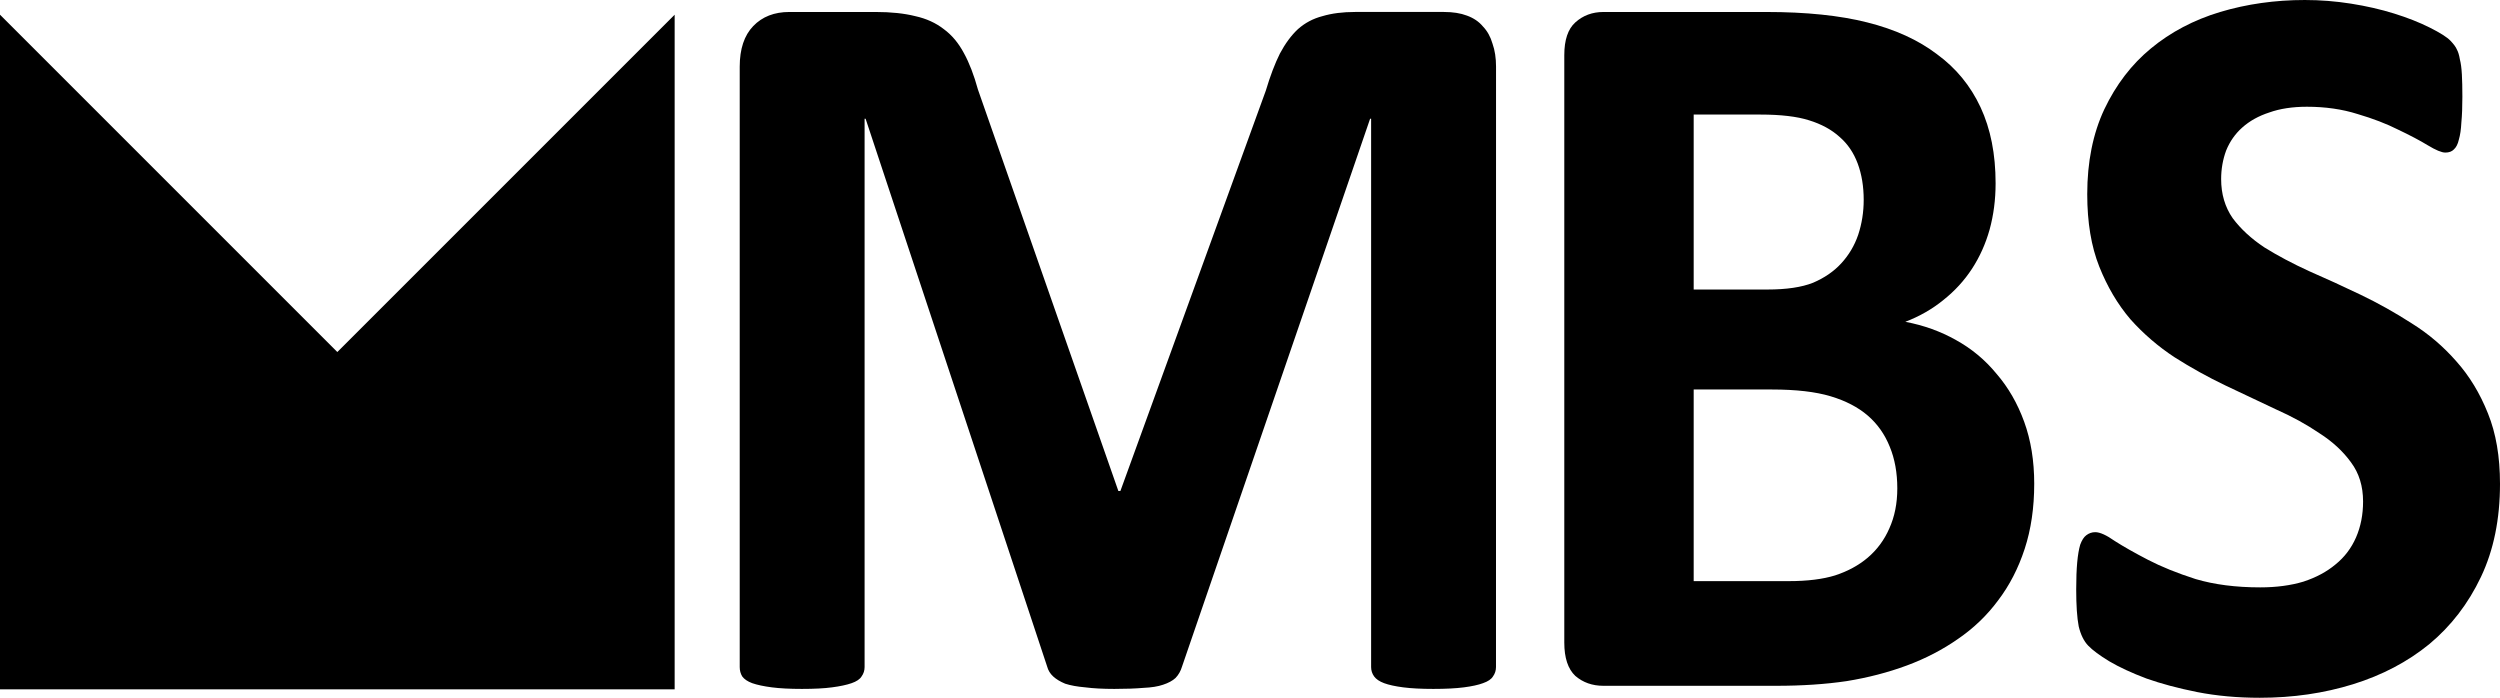
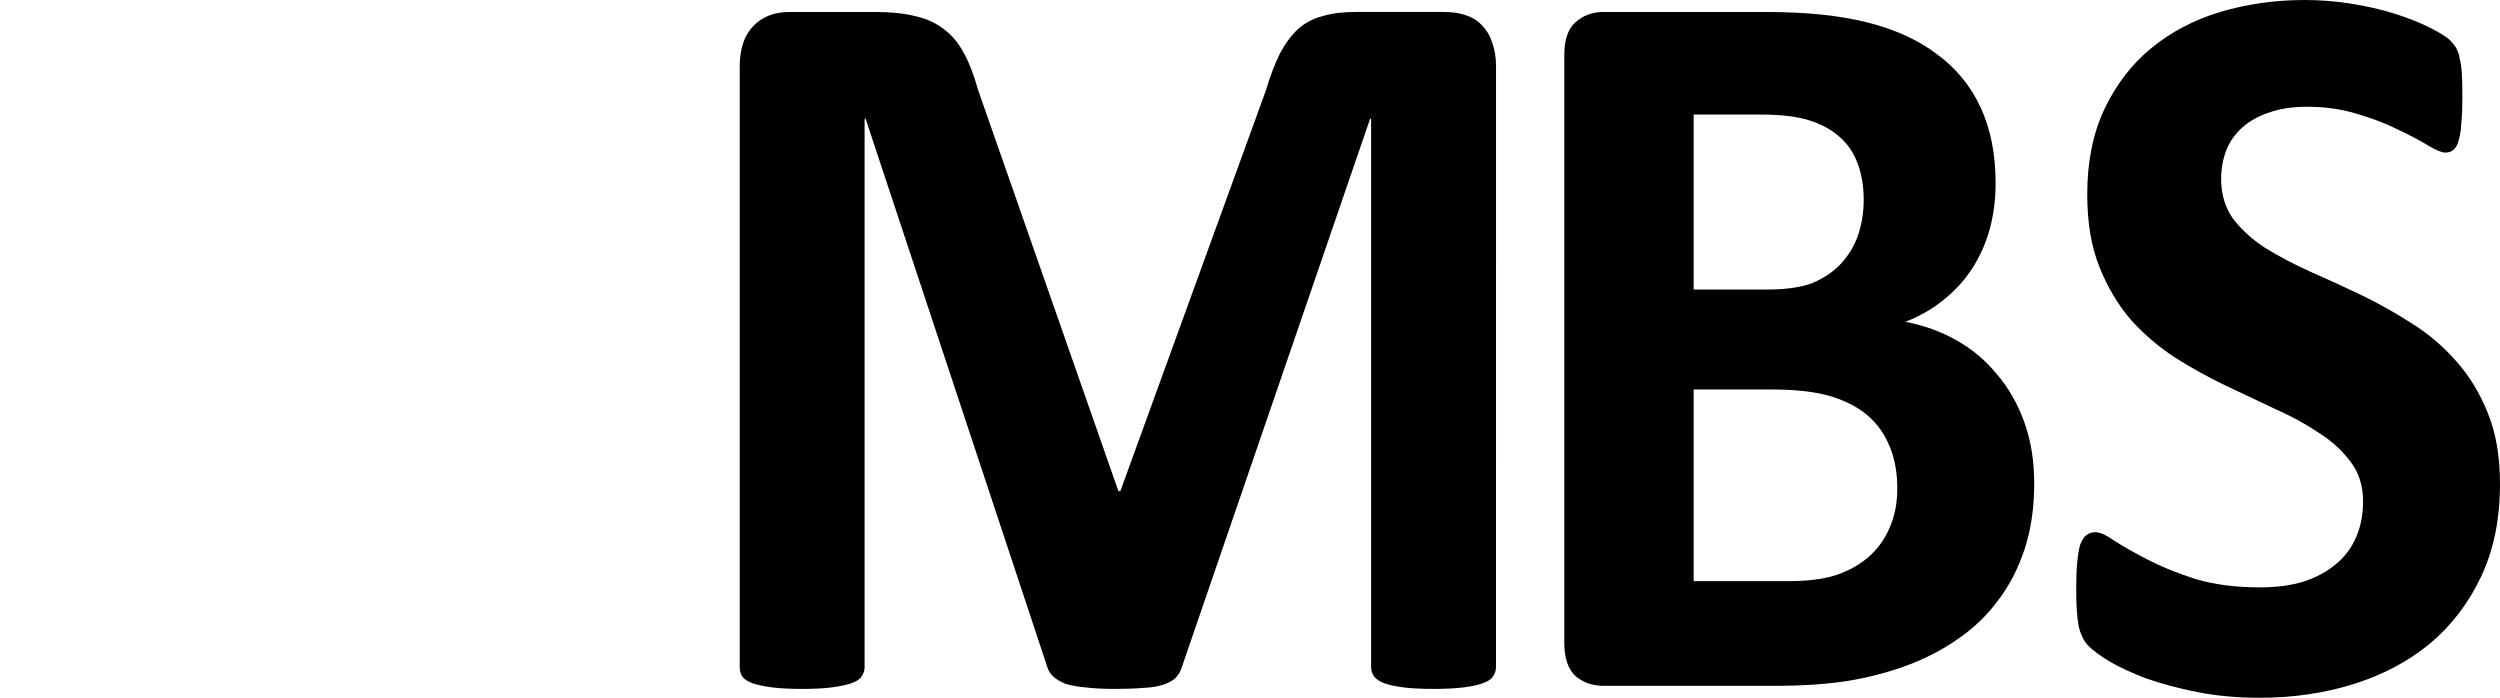
<svg xmlns="http://www.w3.org/2000/svg" version="1.1" width="404.69" height="112.952">
  <g transform="translate(-37.655,-123.524)">
    <g data-paper-data="{&quot;isPaintingLayer&quot;:true}" fill="#000000" fill-rule="nonzero" stroke="none" stroke-width="none" stroke-linecap="butt" stroke-linejoin="miter" stroke-miterlimit="10" stroke-dasharray="" stroke-dashoffset="0" font-family="none" font-weight="none" font-size="none" text-anchor="none" style="mix-blend-mode: normal">
      <g>
-         <path d="M146.865,125.904v109.208h-109.21v-109.208l54.604,54.604z" data-paper-data="{&quot;origPos&quot;:null}" id="polygon2" stroke-width="1" />
        <path d="M279.82,231.503c0,0.562 -0.162,1.068 -0.487,1.517c-0.271,0.45 -0.812,0.815 -1.624,1.096c-0.758,0.281 -1.786,0.506 -3.085,0.674c-1.299,0.169 -2.95,0.253 -4.952,0.253c-1.948,0 -3.572,-0.084 -4.871,-0.253c-1.299,-0.169 -2.327,-0.393 -3.085,-0.674c-0.758,-0.281 -1.299,-0.646 -1.624,-1.096c-0.325,-0.45 -0.487,-0.955 -0.487,-1.517v-88.76h-0.162l-30.444,88.675c-0.216,0.731 -0.568,1.349 -1.055,1.854c-0.487,0.45 -1.164,0.815 -2.03,1.096c-0.812,0.281 -1.867,0.45 -3.166,0.506c-1.299,0.112 -2.869,0.169 -4.709,0.169c-1.84,0 -3.41,-0.084 -4.709,-0.253c-1.299,-0.112 -2.381,-0.309 -3.247,-0.59c-0.812,-0.337 -1.461,-0.731 -1.948,-1.18c-0.487,-0.45 -0.812,-0.983 -0.974,-1.602l-29.389,-88.675h-0.162v88.76c0,0.562 -0.162,1.068 -0.487,1.517c-0.271,0.45 -0.812,0.815 -1.624,1.096c-0.812,0.281 -1.867,0.506 -3.166,0.674c-1.245,0.169 -2.869,0.253 -4.871,0.253c-1.948,0 -3.572,-0.084 -4.871,-0.253c-1.299,-0.169 -2.354,-0.393 -3.166,-0.674c-0.758,-0.281 -1.299,-0.646 -1.624,-1.096c-0.271,-0.45 -0.406,-0.955 -0.406,-1.517v-97.189c0,-2.866 0.731,-5.058 2.192,-6.575c1.461,-1.517 3.41,-2.276 5.845,-2.276h13.964c2.49,0 4.628,0.225 6.414,0.674c1.786,0.393 3.329,1.096 4.628,2.107c1.299,0.955 2.381,2.248 3.247,3.877c0.866,1.573 1.624,3.54 2.273,5.9l22.732,64.989h0.325l23.544,-64.821c0.704,-2.36 1.461,-4.355 2.273,-5.985c0.866,-1.63 1.84,-2.95 2.923,-3.962c1.137,-1.012 2.463,-1.714 3.978,-2.107c1.515,-0.45 3.274,-0.674 5.277,-0.674h14.37c1.461,0 2.706,0.197 3.735,0.59c1.082,0.393 1.948,0.983 2.598,1.77c0.704,0.731 1.218,1.658 1.543,2.782c0.379,1.068 0.568,2.304 0.568,3.709z" data-paper-data="{&quot;origPos&quot;:null}" id="path79" stroke-width="12.378" />
        <path d="M366.946,201.832c0,3.877 -0.514,7.39 -1.543,10.537c-1.028,3.147 -2.463,5.929 -4.303,8.345c-1.786,2.416 -3.951,4.496 -6.495,6.238c-2.49,1.742 -5.25,3.175 -8.281,4.299c-3.031,1.124 -6.278,1.967 -9.742,2.529c-3.41,0.506 -7.225,0.759 -11.447,0.759h-27.927c-1.786,0 -3.302,-0.534 -4.546,-1.602c-1.191,-1.124 -1.786,-2.922 -1.786,-5.395v-95.082c0,-2.473 0.595,-4.243 1.786,-5.31c1.245,-1.124 2.76,-1.686 4.546,-1.686h26.385c6.441,0 11.88,0.562 16.318,1.686c4.492,1.124 8.254,2.838 11.285,5.142c3.085,2.248 5.439,5.114 7.063,8.598c1.624,3.484 2.436,7.586 2.436,12.307c0,2.641 -0.325,5.142 -0.974,7.502c-0.649,2.304 -1.597,4.411 -2.841,6.322c-1.245,1.911 -2.787,3.596 -4.628,5.058c-1.786,1.461 -3.843,2.641 -6.17,3.54c2.977,0.562 5.71,1.545 8.2,2.95c2.544,1.405 4.736,3.231 6.576,5.479c1.894,2.192 3.383,4.777 4.465,7.755c1.082,2.978 1.624,6.322 1.624,10.031zM339.344,155.892c0,-2.192 -0.325,-4.158 -0.974,-5.9c-0.649,-1.742 -1.624,-3.175 -2.923,-4.299c-1.299,-1.18 -2.95,-2.079 -4.952,-2.697c-1.948,-0.618 -4.573,-0.927 -7.875,-0.927h-10.798v28.322h11.934c3.085,0 5.548,-0.365 7.388,-1.096c1.84,-0.787 3.356,-1.826 4.546,-3.119c1.245,-1.349 2.165,-2.894 2.76,-4.636c0.595,-1.798 0.893,-3.681 0.893,-5.648zM344.783,202.59c0,-2.529 -0.406,-4.777 -1.218,-6.743c-0.812,-2.023 -2.003,-3.709 -3.572,-5.058c-1.57,-1.349 -3.572,-2.388 -6.008,-3.119c-2.436,-0.731 -5.602,-1.096 -9.499,-1.096h-12.665v31.02h15.425c2.977,0 5.466,-0.309 7.469,-0.927c2.057,-0.674 3.816,-1.63 5.277,-2.866c1.515,-1.292 2.679,-2.866 3.491,-4.72c0.866,-1.911 1.299,-4.074 1.299,-6.49z" data-paper-data="{&quot;origPos&quot;:null}" id="path81" stroke-width="12.378" />
        <path d="M442.345,201.832c0,5.732 -1.028,10.761 -3.085,15.088c-2.057,4.327 -4.844,7.952 -8.362,10.874c-3.518,2.866 -7.631,5.029 -12.34,6.49c-4.709,1.461 -9.742,2.192 -15.1,2.192c-3.626,0 -7.009,-0.309 -10.148,-0.927c-3.085,-0.618 -5.818,-1.349 -8.2,-2.192c-2.381,-0.899 -4.384,-1.826 -6.008,-2.782c-1.57,-0.955 -2.706,-1.798 -3.41,-2.529c-0.704,-0.731 -1.218,-1.77 -1.543,-3.119c-0.271,-1.405 -0.406,-3.4 -0.406,-5.985c0,-1.742 0.054,-3.203 0.162,-4.383c0.108,-1.18 0.271,-2.135 0.487,-2.866c0.271,-0.731 0.595,-1.236 0.974,-1.517c0.433,-0.337 0.92,-0.506 1.461,-0.506c0.758,0 1.813,0.478 3.166,1.433c1.407,0.899 3.193,1.911 5.358,3.035c2.165,1.124 4.736,2.163 7.712,3.119c3.031,0.899 6.522,1.349 10.473,1.349c2.598,0 4.925,-0.309 6.982,-0.927c2.057,-0.674 3.789,-1.602 5.196,-2.782c1.461,-1.18 2.571,-2.641 3.329,-4.383c0.758,-1.742 1.137,-3.681 1.137,-5.816c0,-2.473 -0.649,-4.58 -1.948,-6.322c-1.299,-1.798 -3.004,-3.372 -5.115,-4.72c-2.057,-1.405 -4.411,-2.697 -7.063,-3.877c-2.652,-1.236 -5.385,-2.529 -8.2,-3.877c-2.814,-1.349 -5.548,-2.866 -8.2,-4.552c-2.652,-1.742 -5.033,-3.793 -7.144,-6.153c-2.057,-2.416 -3.734,-5.254 -5.033,-8.514c-1.299,-3.259 -1.948,-7.165 -1.948,-11.717c0,-5.226 0.92,-9.806 2.76,-13.74c1.894,-3.99 4.411,-7.277 7.55,-9.862c3.193,-2.641 6.928,-4.608 11.203,-5.9c4.33,-1.292 8.903,-1.939 13.72,-1.939c2.49,0 4.979,0.197 7.469,0.59c2.49,0.393 4.817,0.927 6.982,1.602c2.165,0.674 4.086,1.433 5.764,2.276c1.678,0.843 2.787,1.545 3.329,2.107c0.541,0.562 0.893,1.04 1.055,1.433c0.216,0.393 0.379,0.927 0.487,1.602c0.162,0.618 0.271,1.433 0.325,2.444c0.054,0.955 0.081,2.163 0.081,3.625c0,1.63 -0.054,3.006 -0.162,4.13c-0.054,1.124 -0.189,2.051 -0.406,2.782c-0.162,0.731 -0.433,1.264 -0.812,1.602c-0.325,0.337 -0.785,0.506 -1.38,0.506c-0.595,0 -1.542,-0.393 -2.841,-1.18c-1.299,-0.787 -2.896,-1.63 -4.79,-2.529c-1.894,-0.955 -4.086,-1.798 -6.576,-2.529c-2.49,-0.787 -5.223,-1.18 -8.2,-1.18c-2.327,0 -4.357,0.309 -6.089,0.927c-1.732,0.562 -3.193,1.377 -4.384,2.444c-1.137,1.012 -2.003,2.248 -2.598,3.709c-0.541,1.461 -0.812,3.006 -0.812,4.636c0,2.416 0.622,4.524 1.867,6.322c1.299,1.742 3.004,3.316 5.115,4.72c2.165,1.349 4.6,2.641 7.307,3.877c2.706,1.18 5.466,2.444 8.281,3.793c2.814,1.349 5.575,2.894 8.281,4.636c2.706,1.686 5.115,3.737 7.225,6.153c2.111,2.36 3.816,5.17 5.115,8.429c1.299,3.203 1.948,6.996 1.948,11.379z" data-paper-data="{&quot;origPos&quot;:null}" id="path83" stroke-width="12.378" />
      </g>
    </g>
  </g>
</svg>